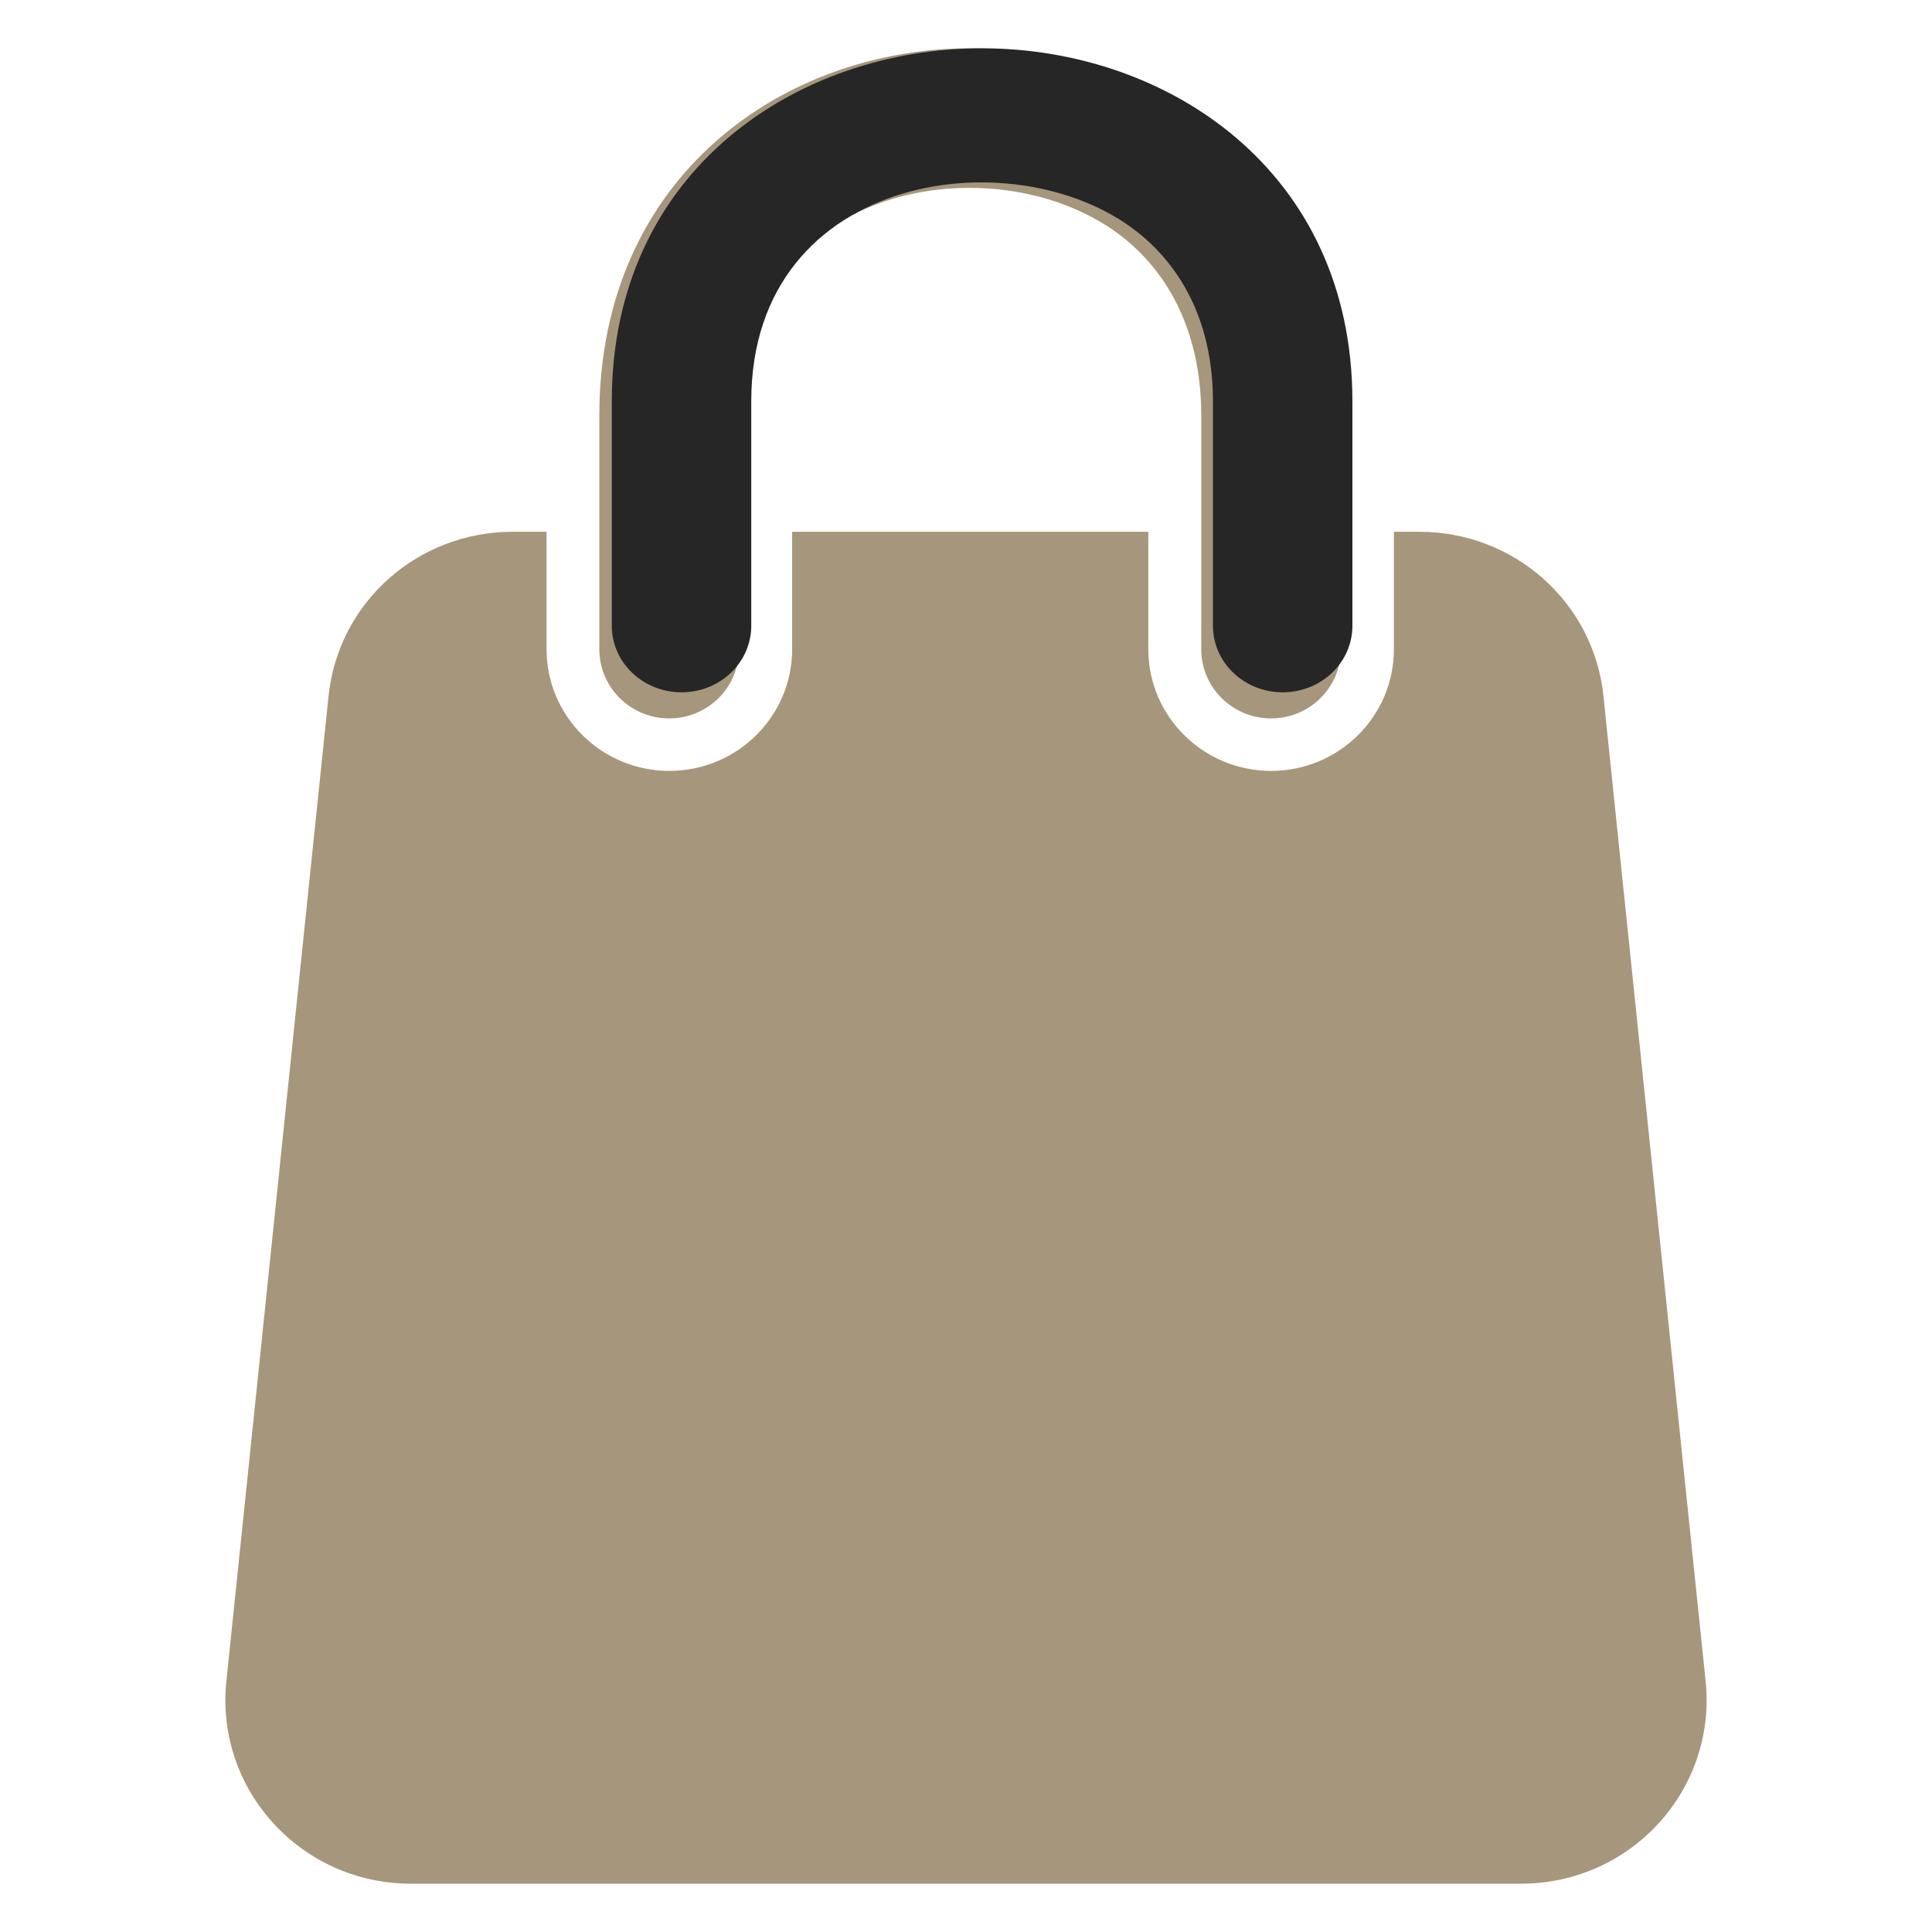
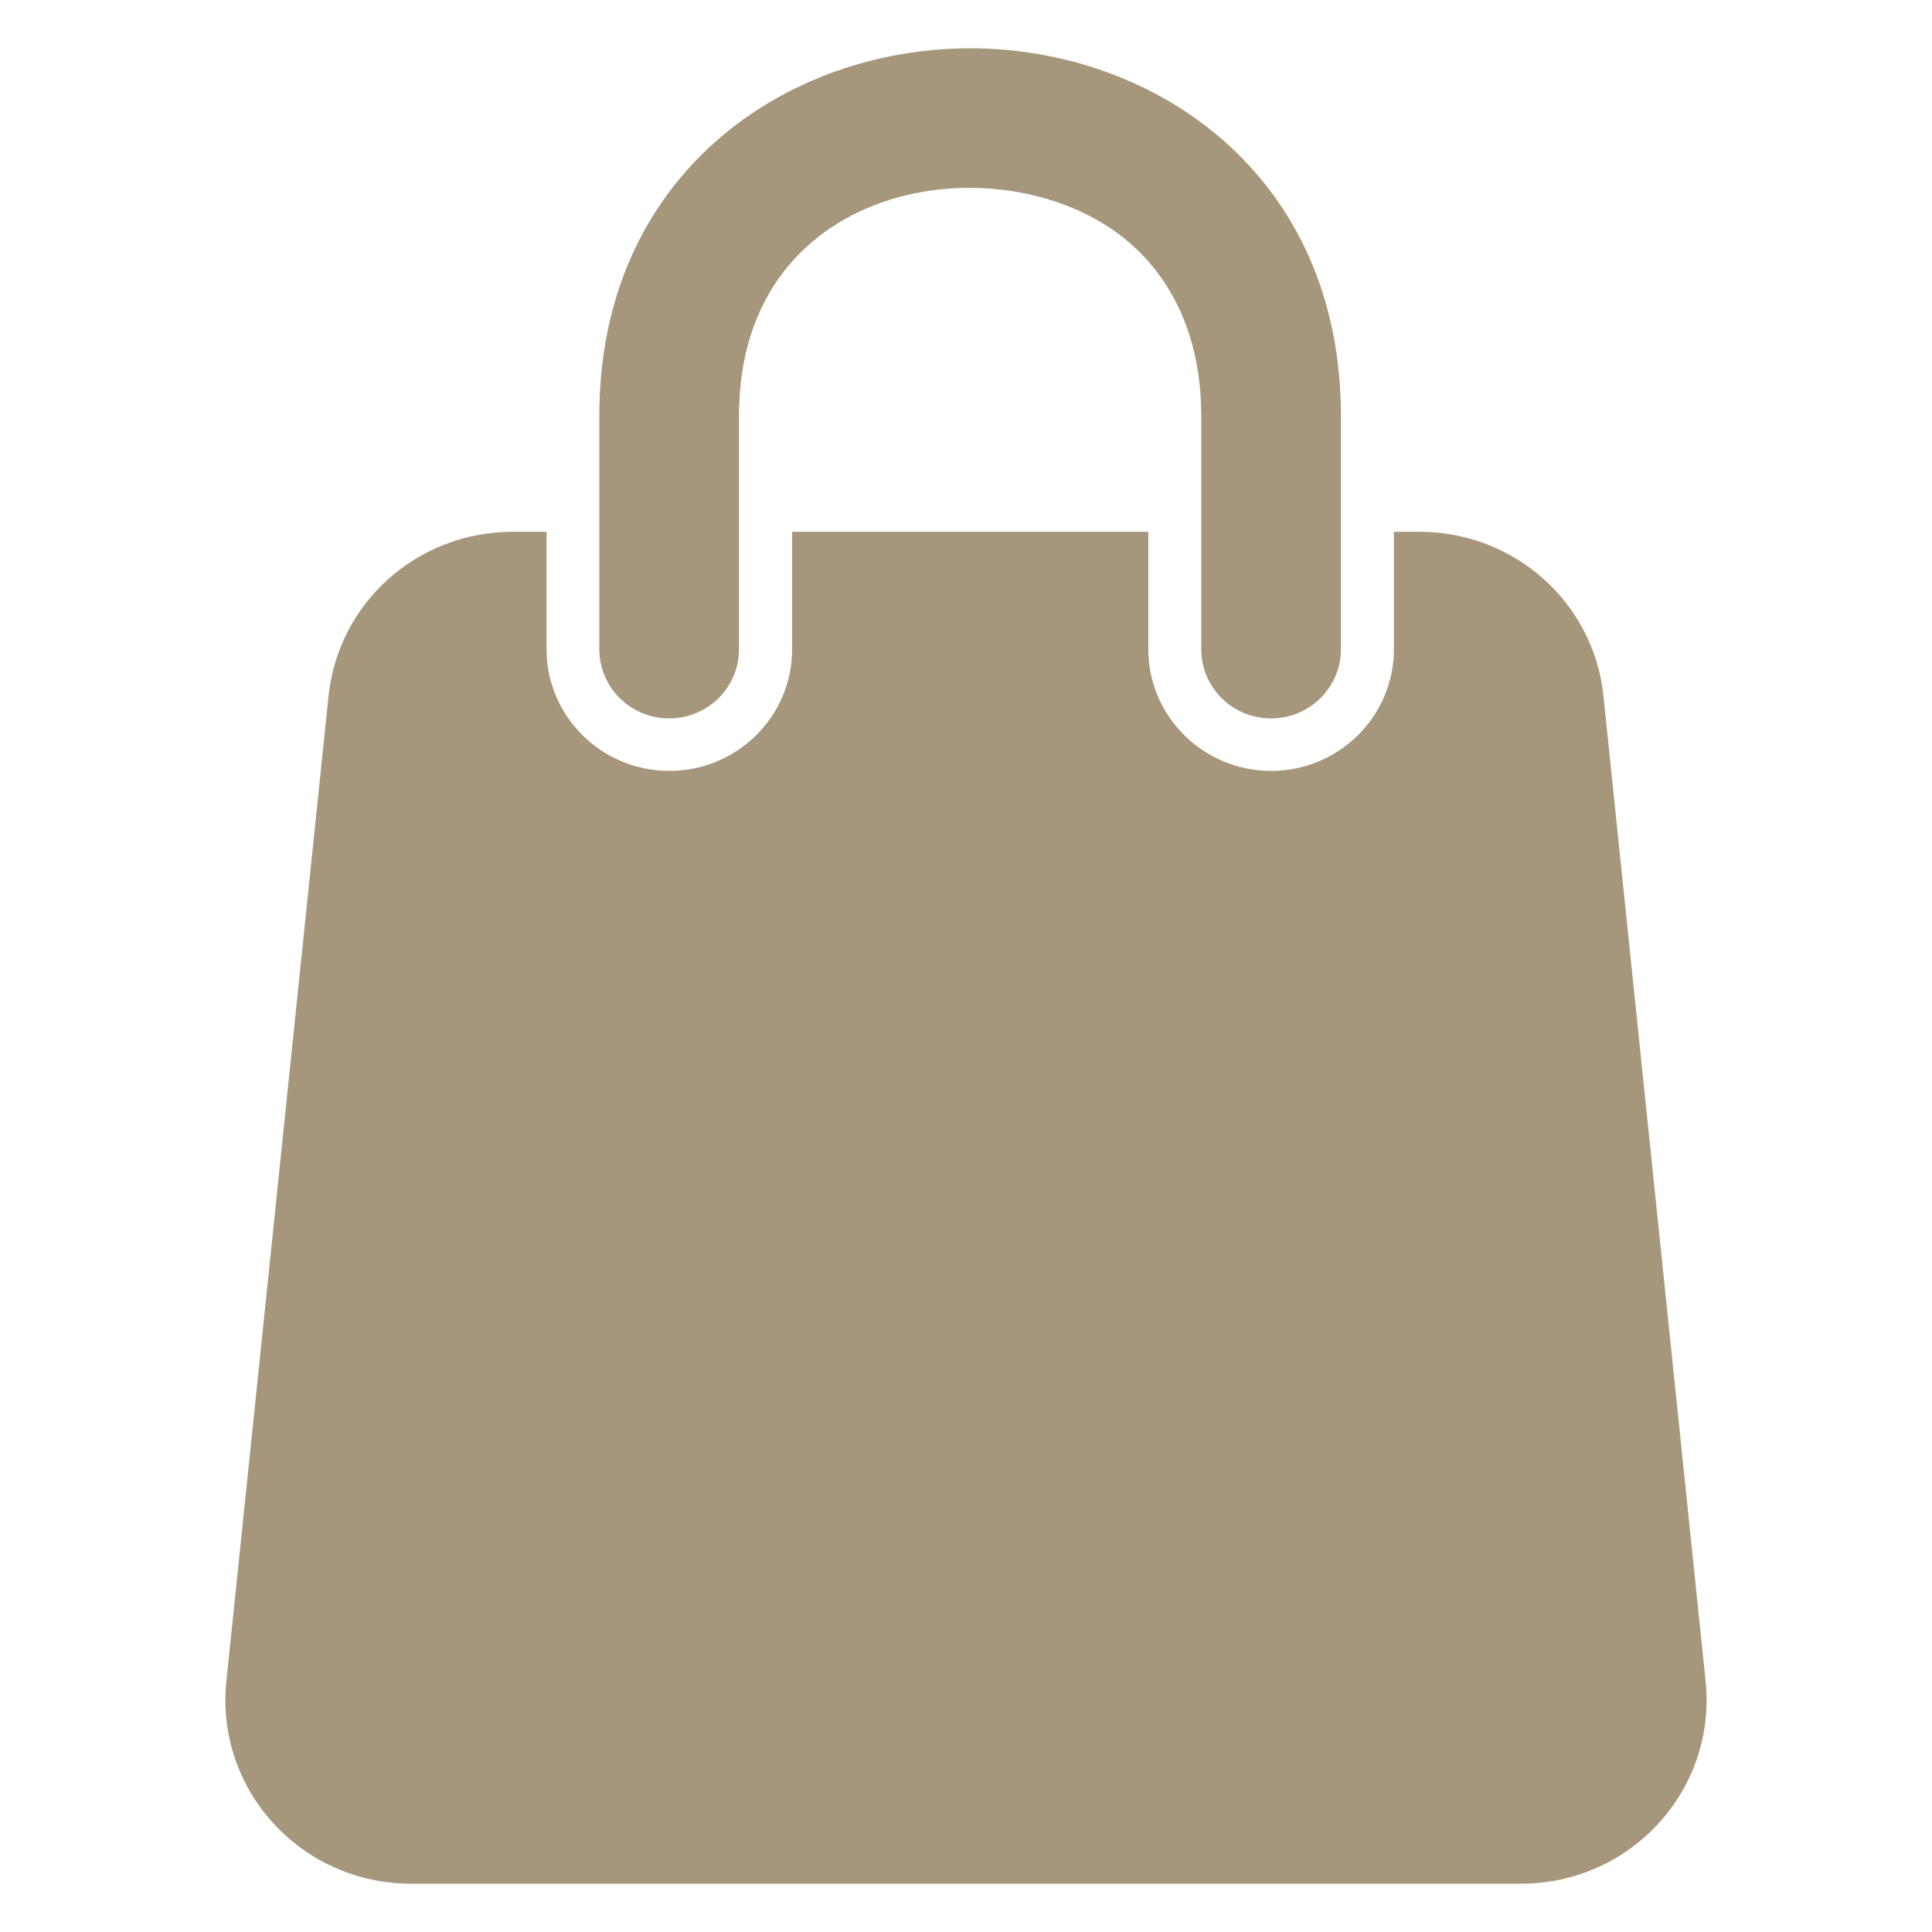
<svg xmlns="http://www.w3.org/2000/svg" fill="none" viewBox="0 0 60 60" height="60" width="60">
  <path fill="#A6967C" d="M52.97 52.214C53.315 55.585 50.652 58.5 47.233 58.5H12.766C9.348 58.5 6.685 55.585 7.03 52.214L10.202 21.629C10.498 18.714 12.964 16.515 15.922 16.515H16.974V20.163C16.974 22.248 18.683 23.941 20.787 23.941C22.891 23.941 24.601 22.248 24.601 20.163V16.515H35.662V20.163C35.662 22.248 37.372 23.941 39.476 23.941C41.579 23.941 43.289 22.248 43.289 20.163V16.515H44.078C47.036 16.515 49.502 18.714 49.798 21.629L52.97 52.214ZM41.643 20.163V12.909C41.643 5.418 35.85 1.5 30.127 1.5C24.407 1.5 18.613 5.418 18.613 12.909V20.163C18.613 21.349 19.584 22.311 20.782 22.311C21.979 22.311 22.95 21.349 22.95 20.163V12.909C22.95 5.395 31.416 4.313 35.113 7.569C36.547 8.832 37.306 10.68 37.306 12.909V20.163C37.306 21.349 38.277 22.311 39.475 22.311C40.672 22.311 41.643 21.349 41.643 20.163Z" />
-   <path fill="#262626" d="M42 19.435V12.465C42 5.266 36.214 1.5 30.499 1.5C24.786 1.5 19 5.266 19 12.465V19.435C19 20.576 19.969 21.5 21.166 21.5C22.362 21.5 23.331 20.576 23.331 19.435V12.465C23.331 5.243 31.787 4.203 35.478 7.333C36.911 8.547 37.669 10.322 37.669 12.465V19.435C37.669 20.576 38.638 21.5 39.834 21.5C41.031 21.5 42 20.576 42 19.435Z" />
</svg>